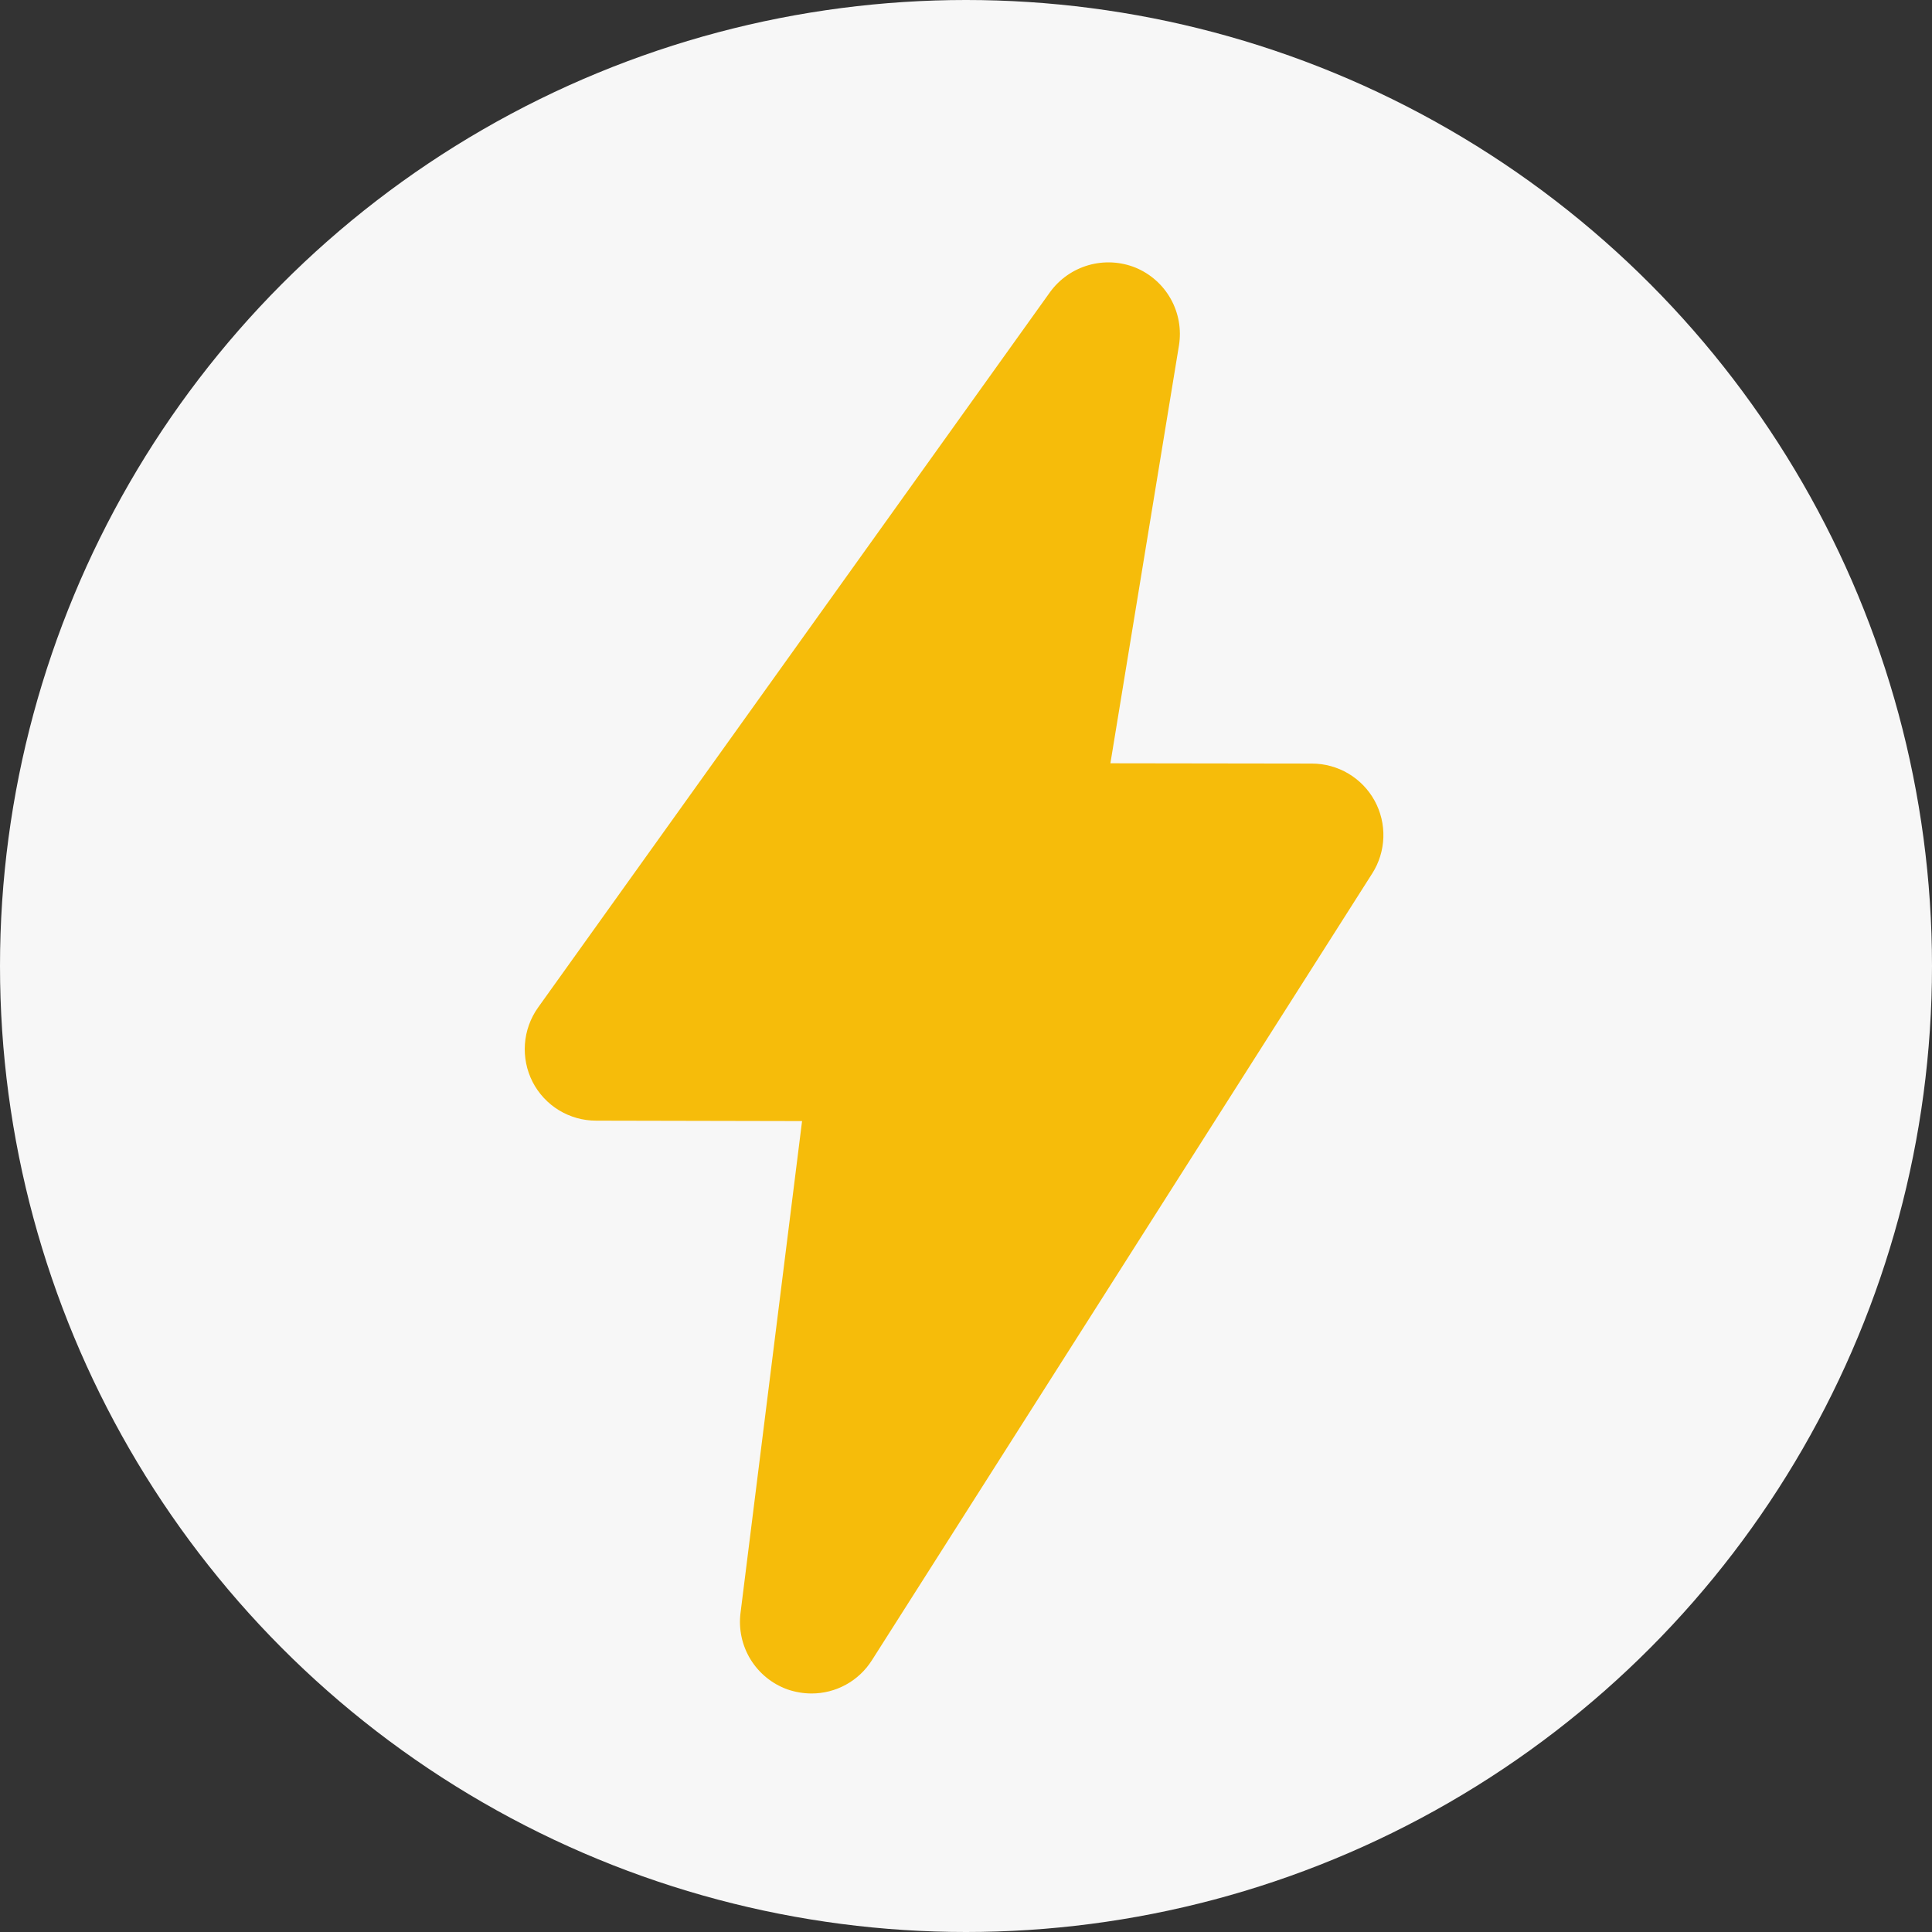
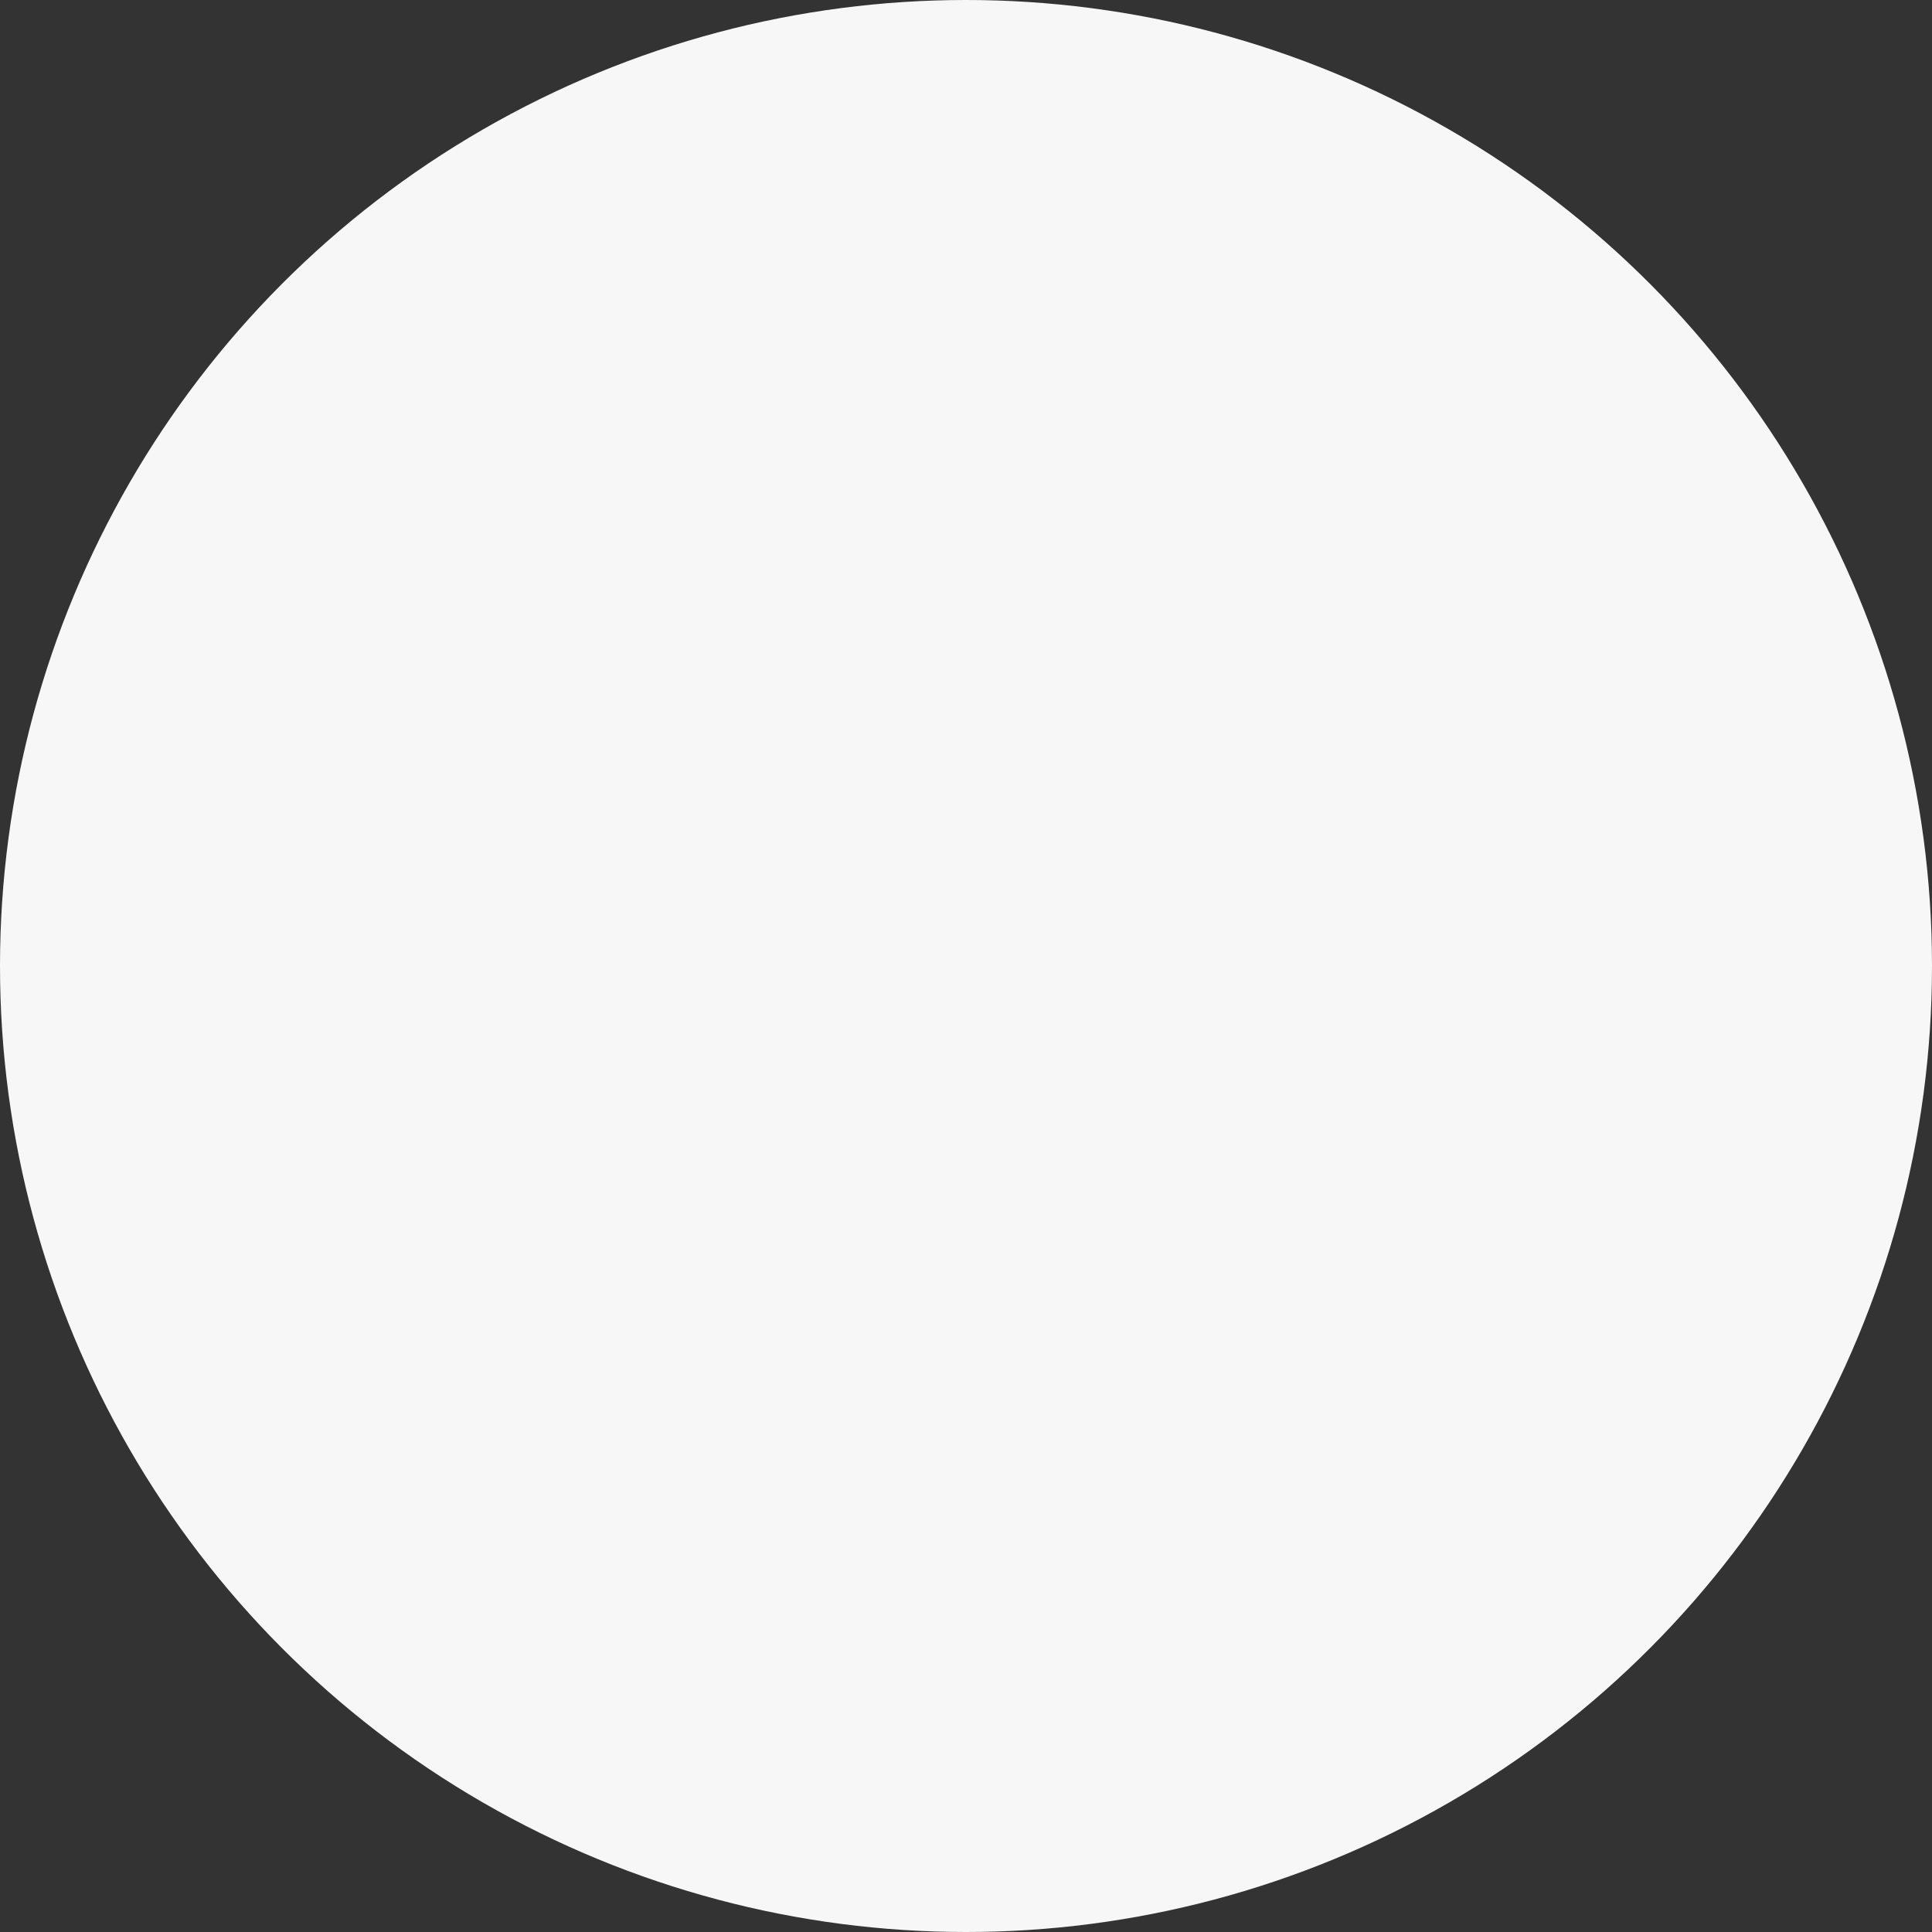
<svg xmlns="http://www.w3.org/2000/svg" width="81" height="81" viewBox="0 0 81 81" fill="none">
  <rect x="0" y="0" width="81" height="81" fill="#333333" stroke="none" />
  <circle cx="40.5" cy="40.5" r="40.5" fill="#F7F7F7" />
-   <path d="M57.531 36.62L36.55 69.615C36.279 70.04 35.906 70.39 35.464 70.632C35.022 70.874 34.526 71.001 34.023 71C33.677 70.999 33.335 70.94 33.008 70.827C32.367 70.595 31.824 70.152 31.467 69.571C31.111 68.99 30.962 68.306 31.046 67.629L33.627 47.002L24.995 46.984C24.445 46.985 23.905 46.834 23.435 46.548C22.965 46.262 22.582 45.851 22.331 45.362C22.079 44.87 21.968 44.319 22.008 43.769C22.048 43.218 22.239 42.69 22.559 42.24L44.021 12.25C44.418 11.702 44.988 11.303 45.638 11.117C46.289 10.931 46.983 10.968 47.61 11.222C48.236 11.481 48.756 11.944 49.086 12.535C49.416 13.126 49.537 13.812 49.429 14.48L46.554 32.001L55.004 32.013C55.542 32.014 56.07 32.159 56.532 32.433C56.995 32.708 57.375 33.101 57.633 33.573C57.89 34.043 58.016 34.575 57.998 35.111C57.98 35.647 57.819 36.169 57.531 36.621V36.62Z" fill="#F6BC0A" />
</svg>